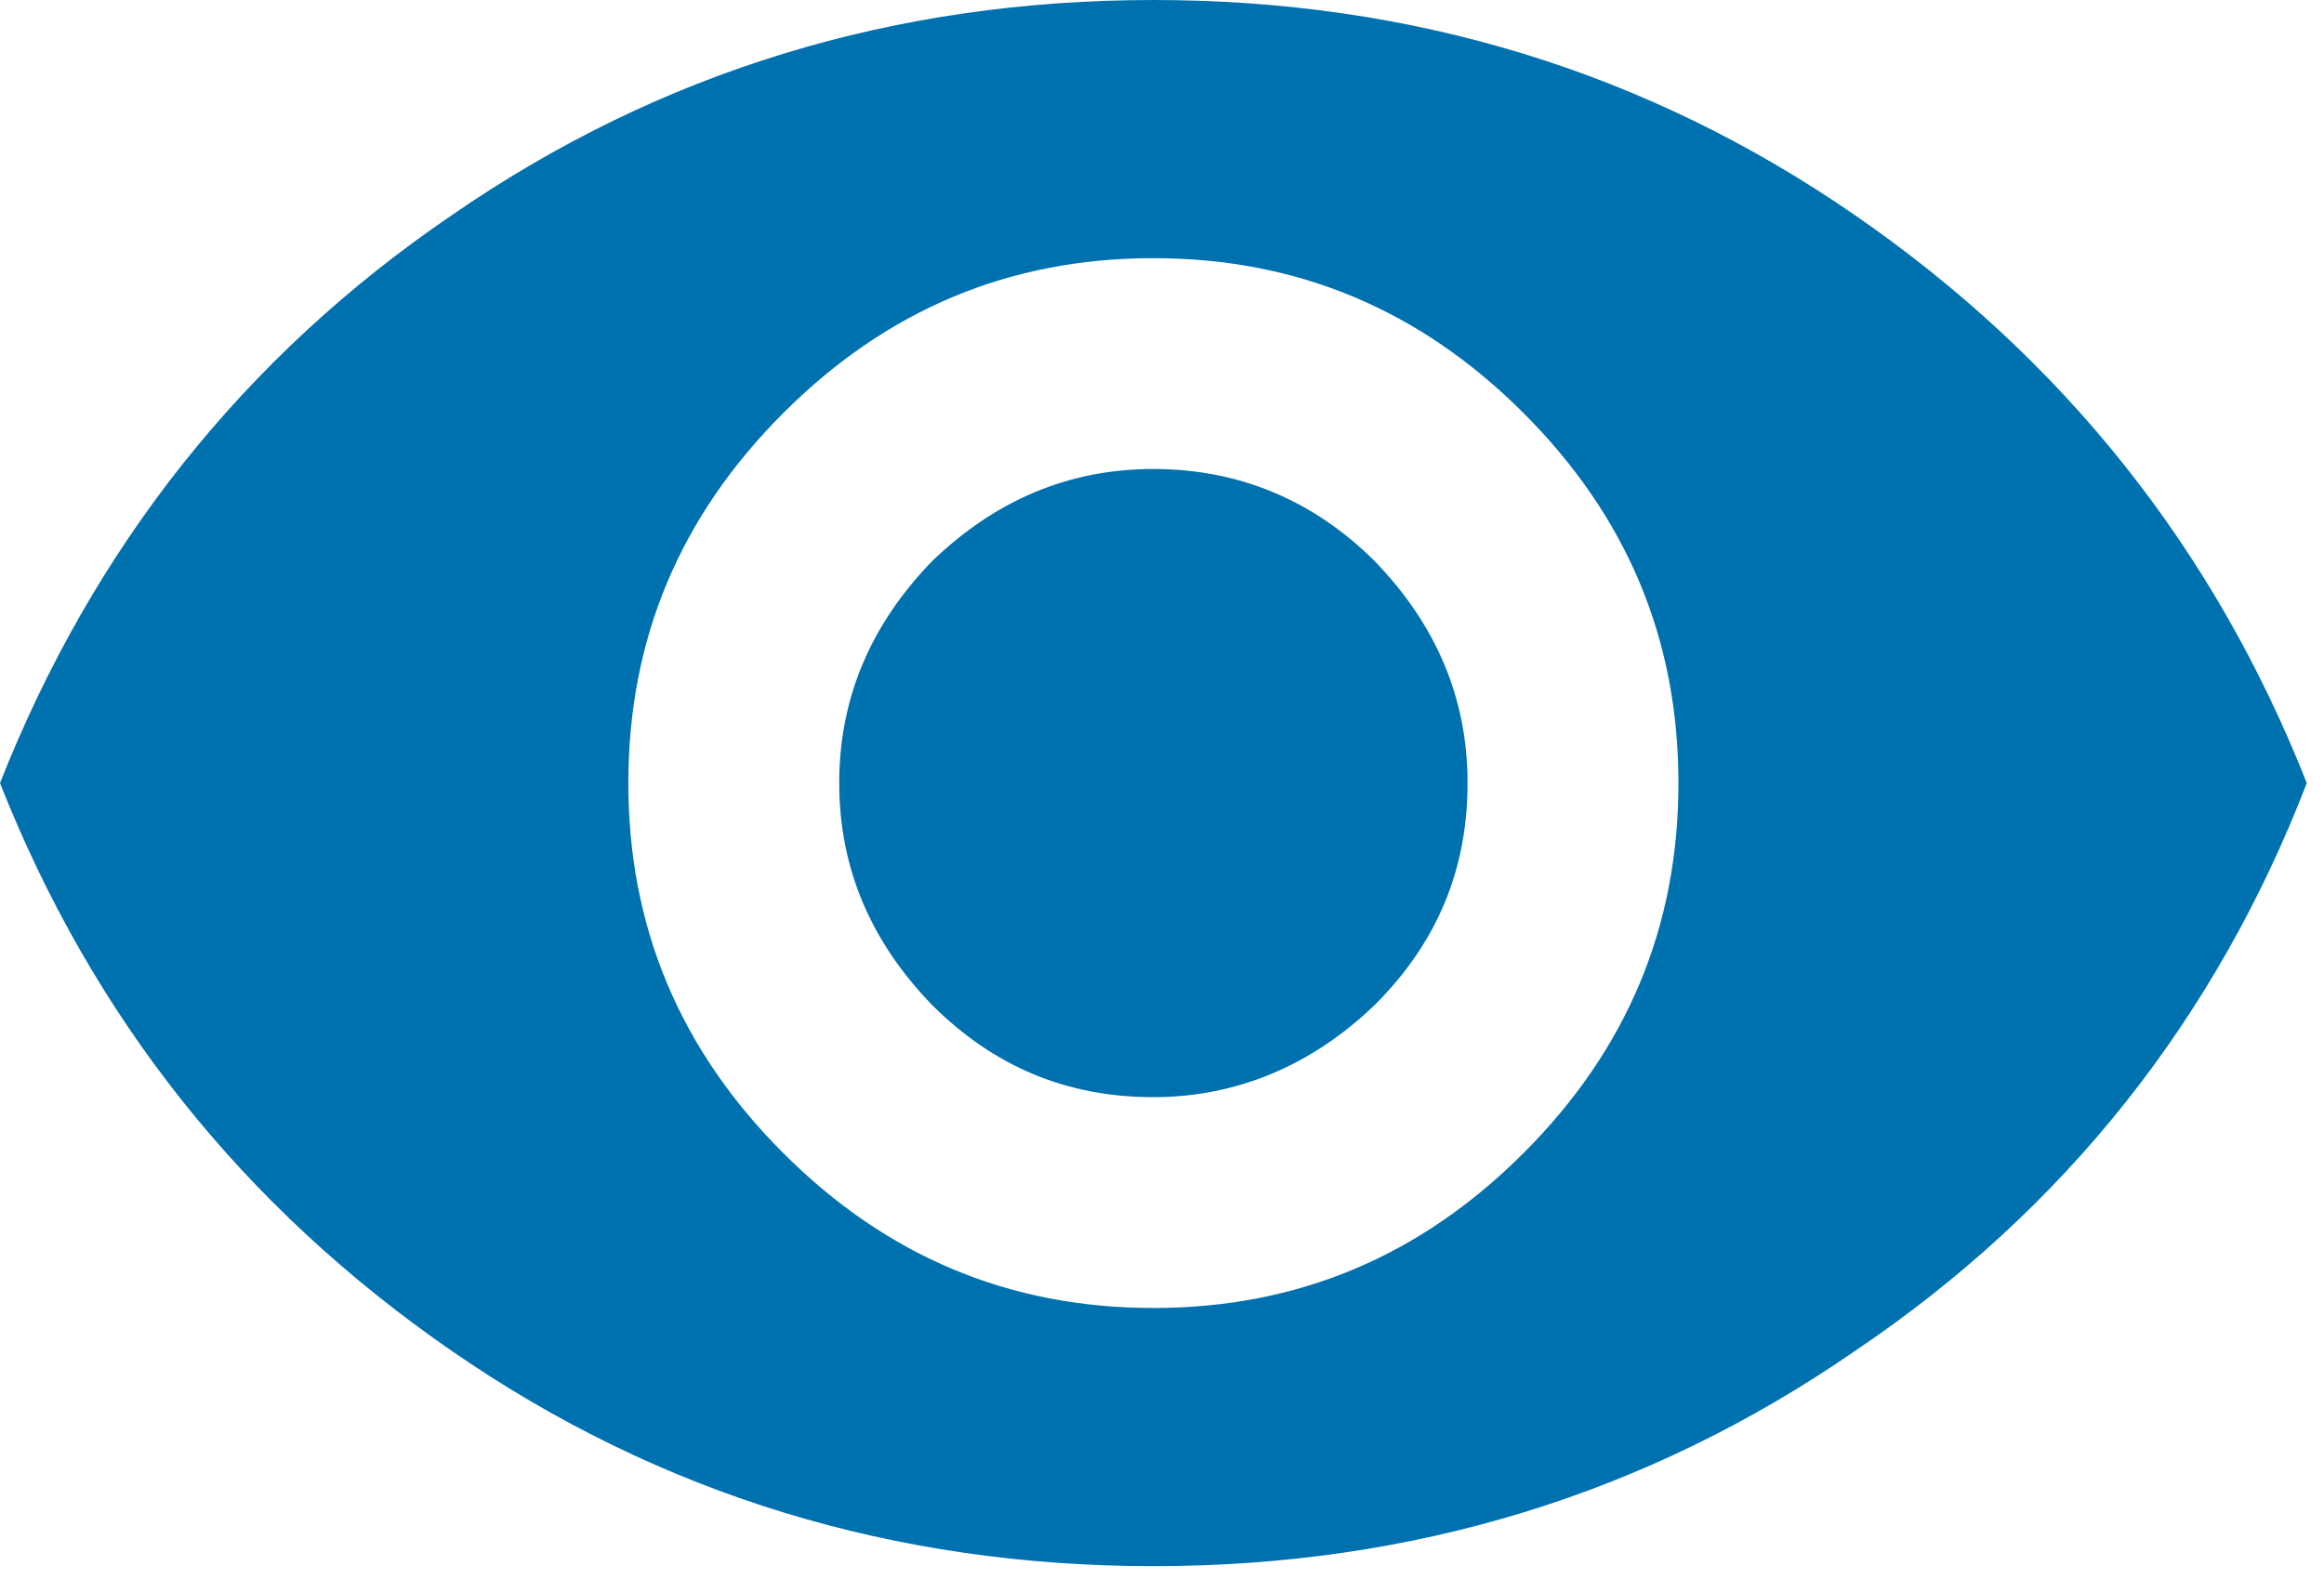
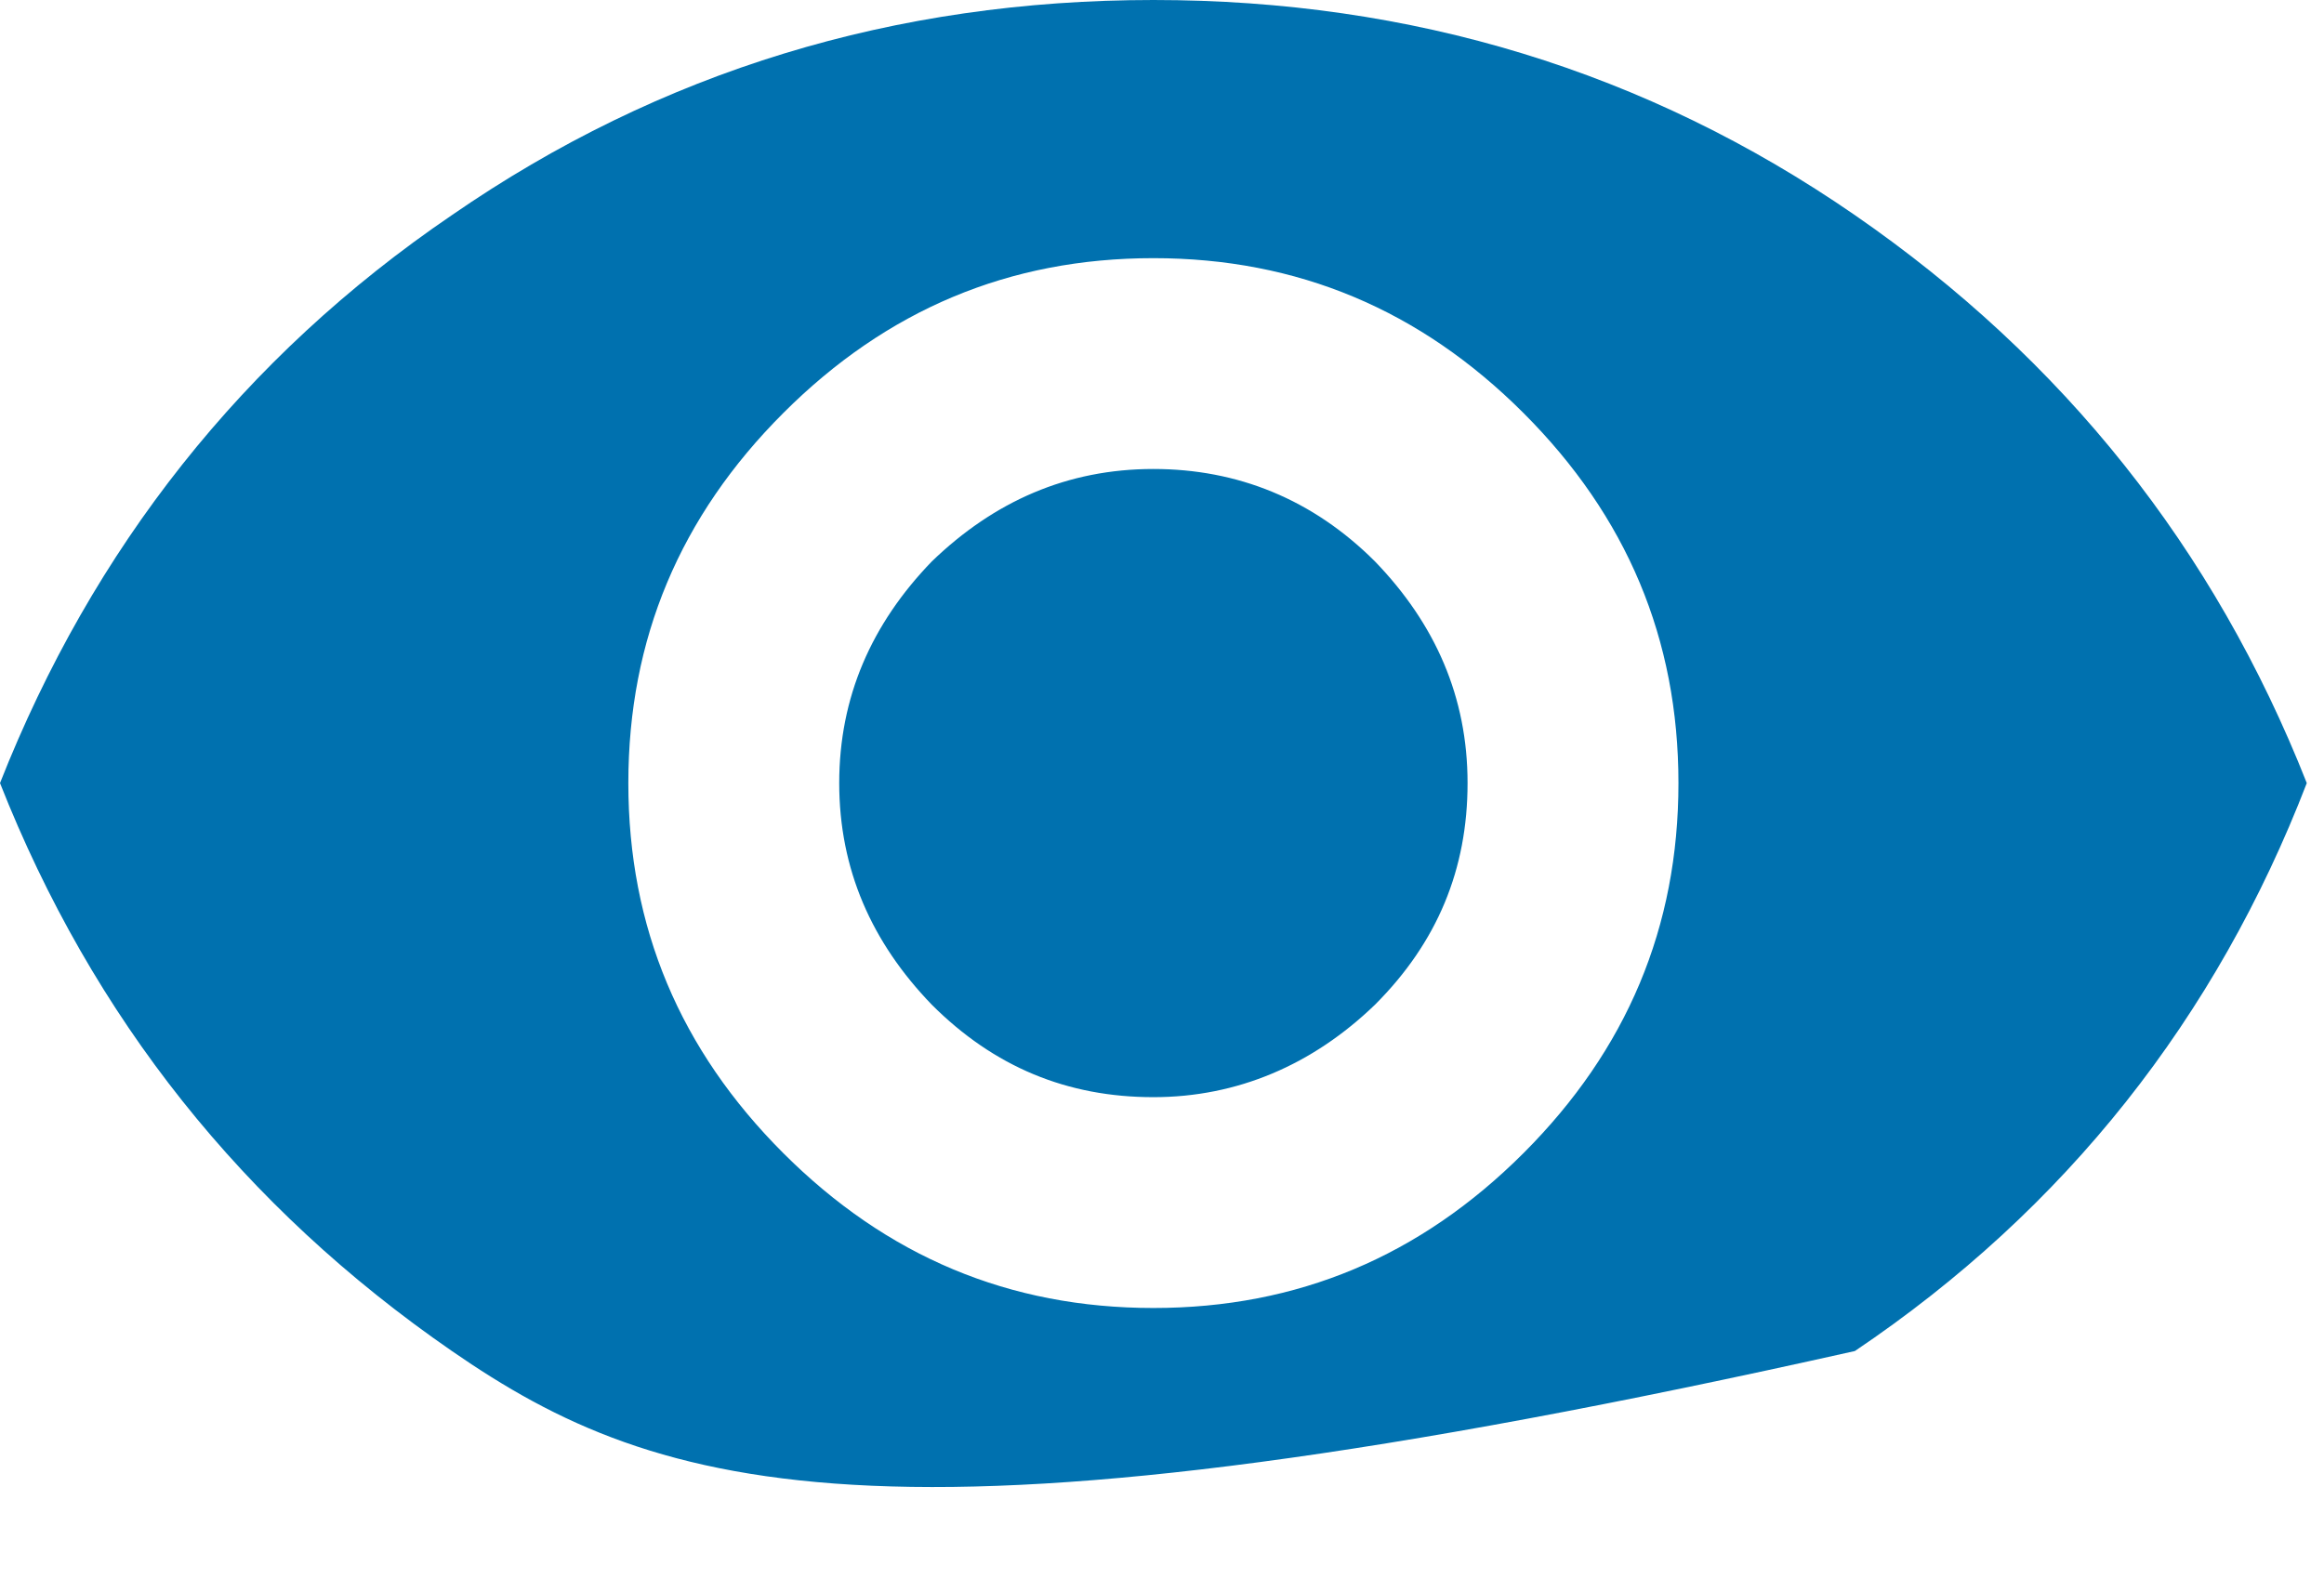
<svg xmlns="http://www.w3.org/2000/svg" width="54" height="37" viewBox="0 0 54 37" fill="none">
-   <path d="M10.5 5C15.35 1.65 20.8 0 26.8 0C32.8 0 38.25 1.65 43.1 5C47.95 8.35 51.45 12.75 53.6 18.2C51.5 23.65 48 28.1 43.1 31.4C38.25 34.75 32.8 36.4 26.8 36.4C20.8 36.4 15.35 34.75 10.5 31.4C5.65 28.05 2.15 23.65 0 18.2C2.15 12.75 5.65 8.3 10.5 5ZM18.2 26.8C20.6 29.2 23.45 30.4 26.8 30.4C30.15 30.4 33 29.2 35.4 26.8C37.8 24.4 39 21.55 39 18.2C39 14.85 37.8 12 35.4 9.6C33 7.2 30.15 6 26.8 6C23.45 6 20.6 7.2 18.2 9.6C15.8 12 14.6 14.85 14.6 18.2C14.6 21.55 15.8 24.4 18.2 26.8ZM21.65 13.05C23.1 11.65 24.8 10.9 26.8 10.9C28.75 10.9 30.5 11.6 31.95 13.05C33.35 14.5 34.1 16.2 34.1 18.2C34.1 20.2 33.4 21.9 31.95 23.35C30.5 24.75 28.75 25.5 26.8 25.5C24.8 25.5 23.1 24.8 21.65 23.35C20.25 21.9 19.5 20.2 19.5 18.2C19.5 16.2 20.25 14.5 21.65 13.05Z" fill="#0071AF" />
+   <path d="M10.5 5C15.35 1.65 20.8 0 26.8 0C32.8 0 38.25 1.65 43.1 5C47.95 8.35 51.45 12.75 53.6 18.2C51.5 23.65 48 28.1 43.1 31.4C20.8 36.4 15.35 34.75 10.5 31.4C5.65 28.05 2.15 23.65 0 18.2C2.15 12.75 5.65 8.3 10.5 5ZM18.2 26.8C20.6 29.2 23.45 30.4 26.8 30.4C30.15 30.4 33 29.2 35.4 26.8C37.8 24.4 39 21.55 39 18.2C39 14.85 37.8 12 35.4 9.6C33 7.2 30.15 6 26.8 6C23.45 6 20.6 7.2 18.2 9.6C15.8 12 14.6 14.85 14.6 18.2C14.6 21.55 15.8 24.4 18.2 26.8ZM21.65 13.05C23.1 11.65 24.8 10.9 26.8 10.9C28.75 10.9 30.5 11.6 31.95 13.05C33.35 14.5 34.1 16.2 34.1 18.2C34.1 20.2 33.4 21.9 31.95 23.35C30.5 24.75 28.75 25.5 26.8 25.5C24.8 25.5 23.1 24.8 21.65 23.35C20.25 21.9 19.5 20.2 19.5 18.2C19.5 16.2 20.25 14.5 21.65 13.05Z" fill="#0071AF" />
</svg>